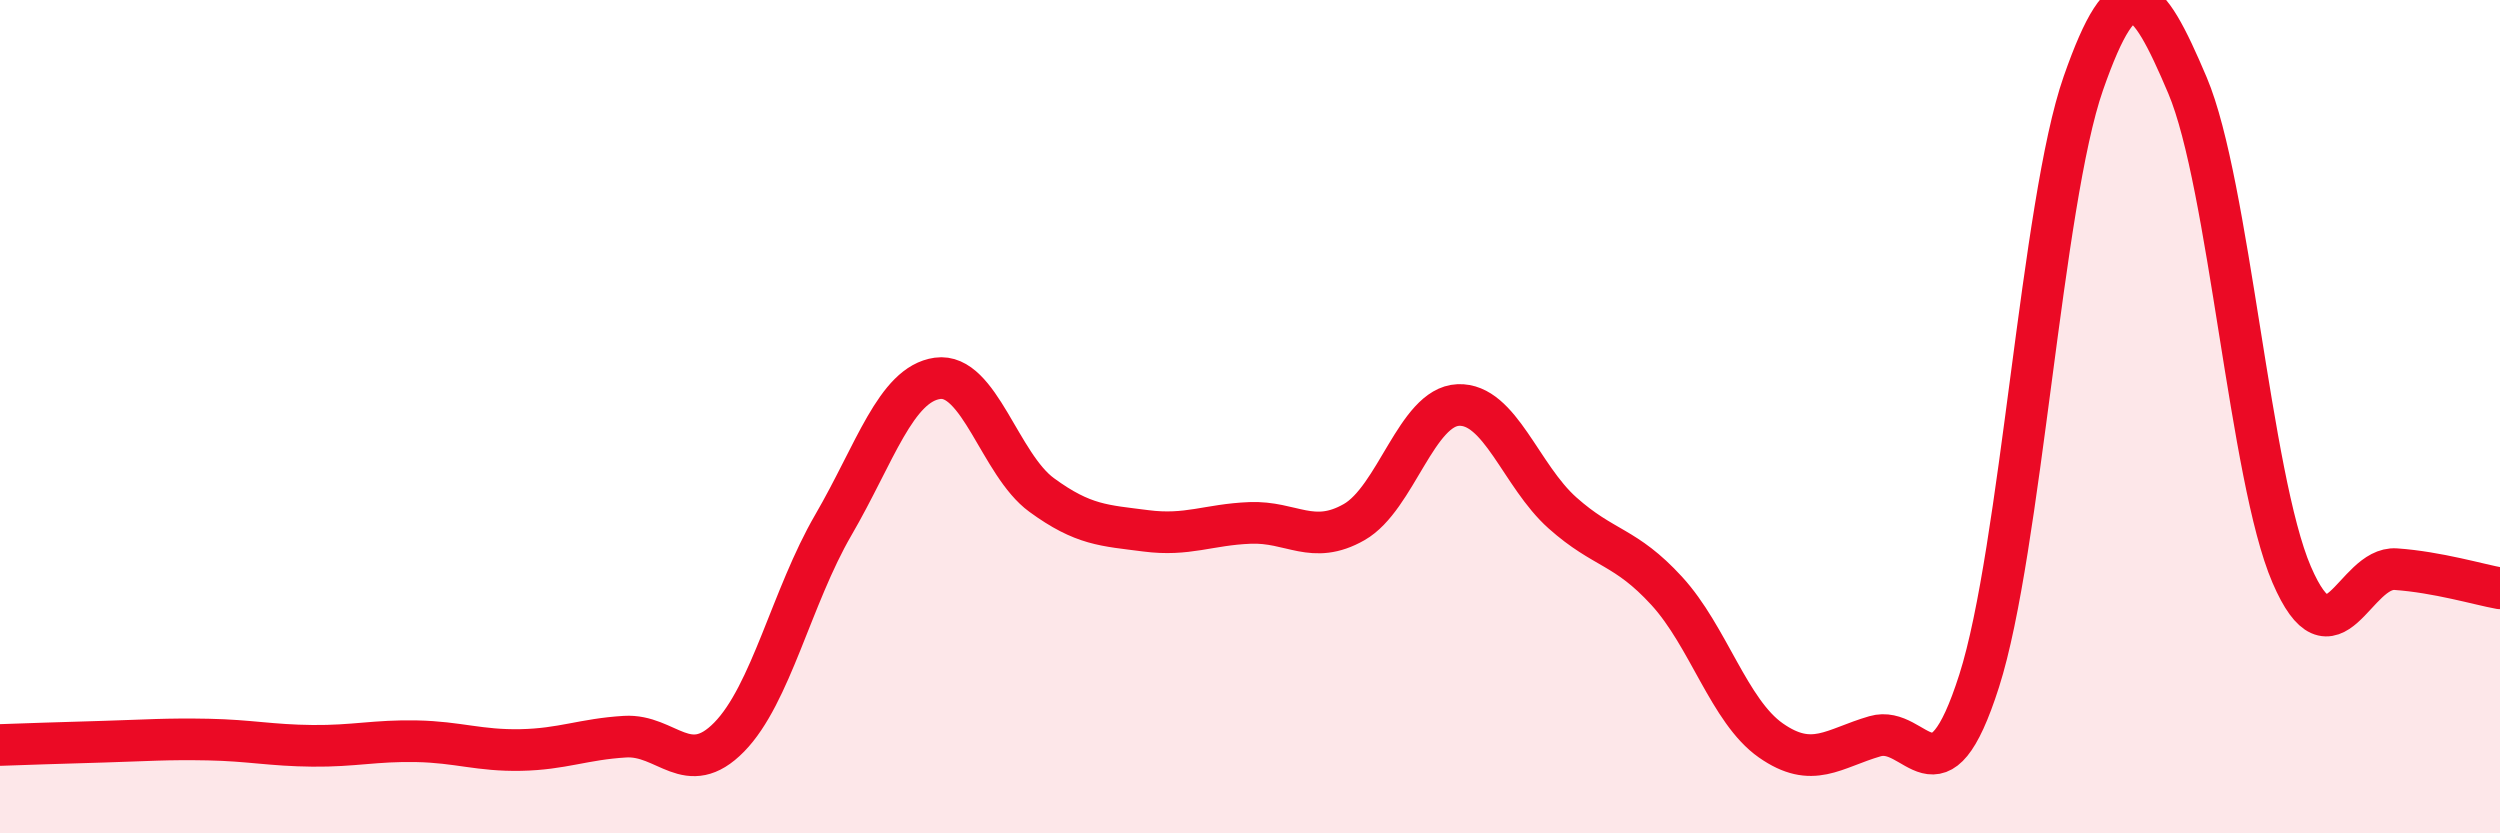
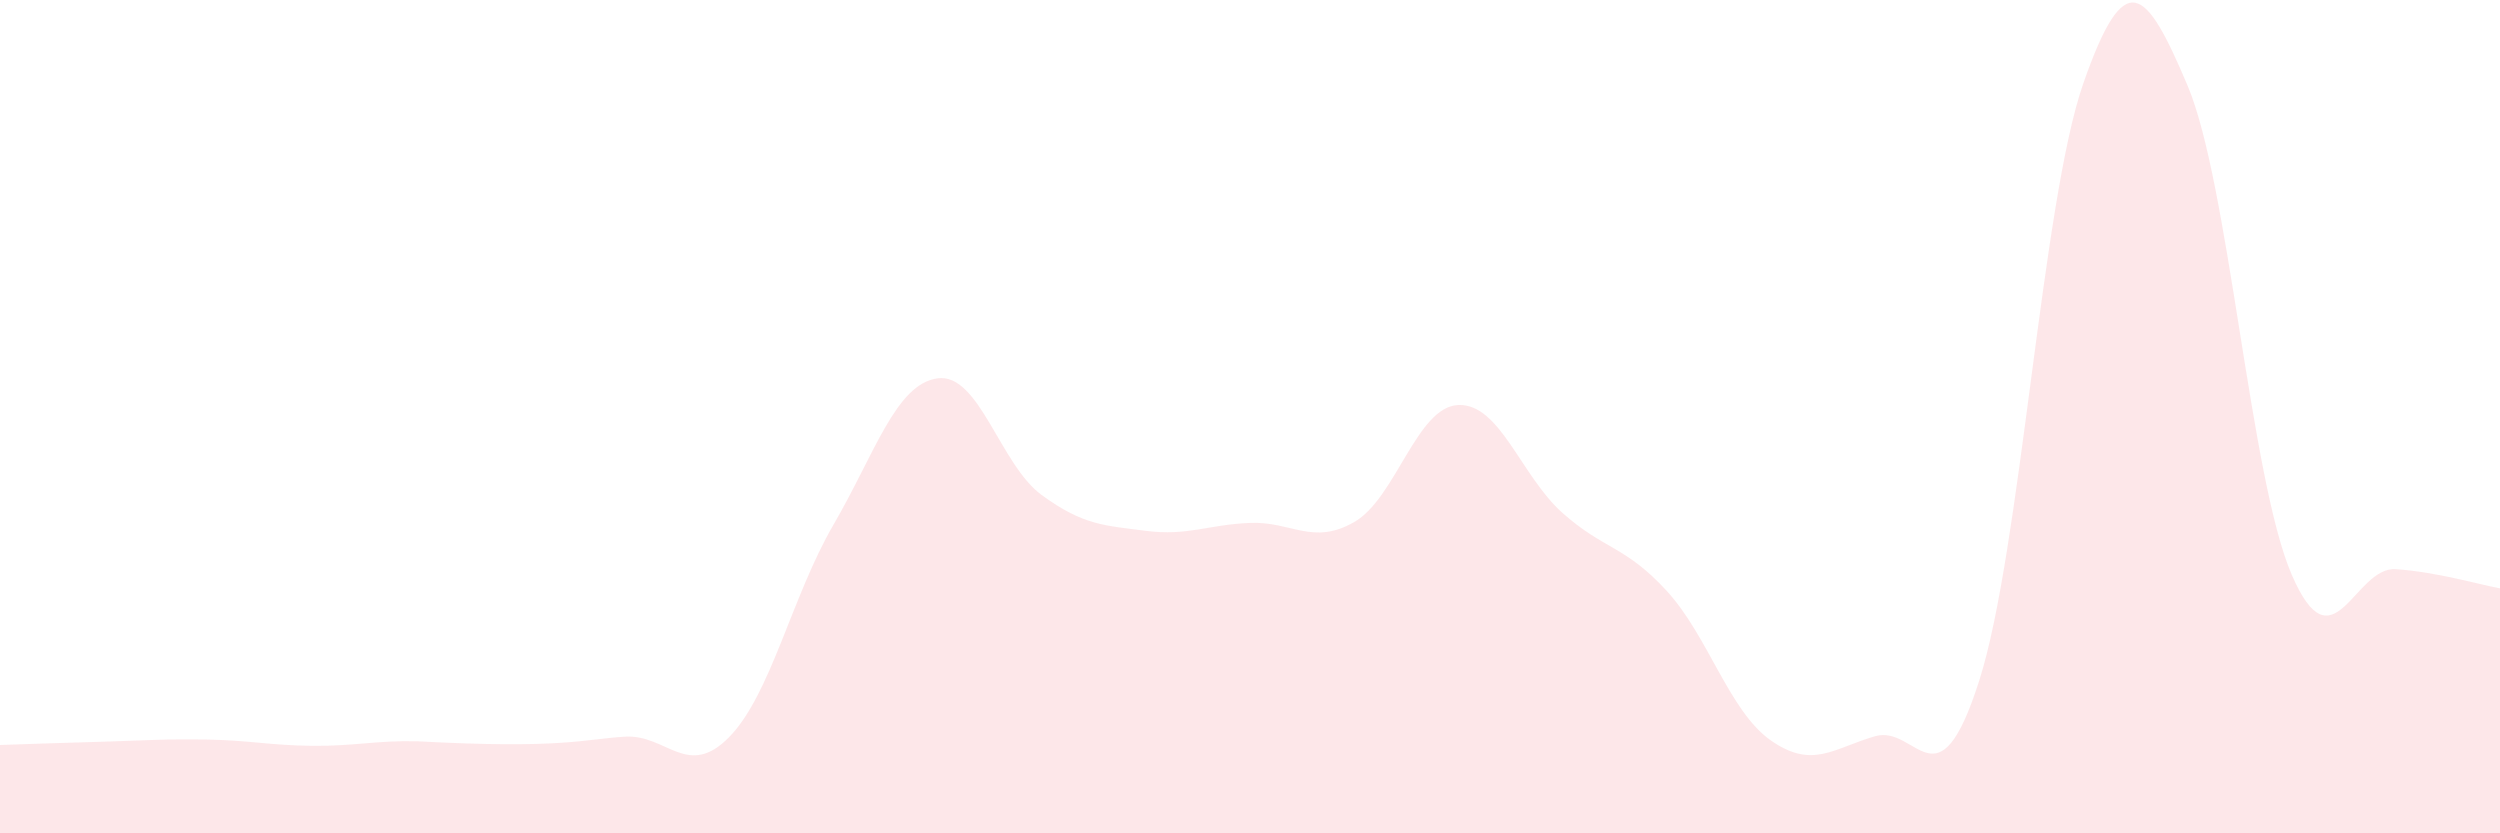
<svg xmlns="http://www.w3.org/2000/svg" width="60" height="20" viewBox="0 0 60 20">
-   <path d="M 0,17.88 C 0.5,17.86 1.5,17.83 2.5,17.8 C 3.5,17.77 4,17.73 5,17.75 C 6,17.77 6.5,17.89 7.5,17.9 C 8.5,17.91 9,17.77 10,17.79 C 11,17.81 11.5,18.02 12.5,18 C 13.5,17.98 14,17.74 15,17.68 C 16,17.62 16.5,18.71 17.5,17.69 C 18.5,16.67 19,14.32 20,12.6 C 21,10.88 21.5,9.22 22.5,9.08 C 23.5,8.94 24,11.15 25,11.88 C 26,12.61 26.5,12.61 27.5,12.74 C 28.5,12.87 29,12.59 30,12.55 C 31,12.51 31.5,13.1 32.5,12.53 C 33.5,11.96 34,9.76 35,9.72 C 36,9.68 36.5,11.42 37.5,12.31 C 38.5,13.2 39,13.09 40,14.18 C 41,15.27 41.5,17.07 42.5,17.77 C 43.5,18.47 44,17.96 45,17.67 C 46,17.38 46.5,19.47 47.5,16.34 C 48.5,13.21 49,4.86 50,2 C 51,-0.86 51.5,-0.31 52.5,2.05 C 53.5,4.41 54,11.47 55,13.79 C 56,16.11 56.5,13.59 57.5,13.66 C 58.5,13.73 59.5,14.03 60,14.12L60 20L0 20Z" fill="#EB0A25" opacity="0.1" stroke-linecap="round" stroke-linejoin="round" />
-   <path d="M 0,17.88 C 0.5,17.86 1.5,17.83 2.5,17.8 C 3.5,17.77 4,17.73 5,17.75 C 6,17.77 6.5,17.89 7.5,17.9 C 8.5,17.91 9,17.77 10,17.79 C 11,17.81 11.5,18.02 12.5,18 C 13.5,17.98 14,17.74 15,17.68 C 16,17.62 16.5,18.71 17.5,17.69 C 18.5,16.67 19,14.32 20,12.6 C 21,10.88 21.5,9.22 22.5,9.08 C 23.5,8.94 24,11.15 25,11.88 C 26,12.61 26.5,12.61 27.5,12.74 C 28.5,12.87 29,12.59 30,12.55 C 31,12.51 31.5,13.1 32.5,12.53 C 33.5,11.96 34,9.76 35,9.72 C 36,9.68 36.5,11.42 37.5,12.31 C 38.5,13.2 39,13.09 40,14.18 C 41,15.27 41.5,17.07 42.5,17.77 C 43.5,18.47 44,17.96 45,17.67 C 46,17.38 46.5,19.47 47.5,16.34 C 48.5,13.21 49,4.86 50,2 C 51,-0.86 51.5,-0.31 52.5,2.05 C 53.5,4.41 54,11.47 55,13.79 C 56,16.11 56.5,13.59 57.5,13.66 C 58.5,13.73 59.5,14.03 60,14.12" stroke="#EB0A25" stroke-width="1" fill="none" stroke-linecap="round" stroke-linejoin="round" />
+   <path d="M 0,17.88 C 0.5,17.86 1.5,17.83 2.5,17.8 C 3.5,17.77 4,17.73 5,17.75 C 6,17.77 6.5,17.89 7.5,17.9 C 8.5,17.91 9,17.77 10,17.79 C 13.5,17.98 14,17.74 15,17.68 C 16,17.62 16.5,18.71 17.5,17.69 C 18.5,16.67 19,14.32 20,12.6 C 21,10.88 21.5,9.22 22.5,9.08 C 23.5,8.94 24,11.15 25,11.88 C 26,12.61 26.5,12.61 27.5,12.74 C 28.5,12.87 29,12.59 30,12.55 C 31,12.51 31.5,13.1 32.5,12.53 C 33.5,11.96 34,9.76 35,9.72 C 36,9.68 36.5,11.42 37.5,12.31 C 38.5,13.2 39,13.09 40,14.18 C 41,15.27 41.5,17.07 42.5,17.77 C 43.5,18.47 44,17.96 45,17.67 C 46,17.38 46.5,19.47 47.5,16.34 C 48.5,13.21 49,4.86 50,2 C 51,-0.86 51.5,-0.31 52.5,2.05 C 53.5,4.41 54,11.47 55,13.79 C 56,16.11 56.5,13.59 57.5,13.66 C 58.5,13.73 59.5,14.03 60,14.12L60 20L0 20Z" fill="#EB0A25" opacity="0.1" stroke-linecap="round" stroke-linejoin="round" />
</svg>